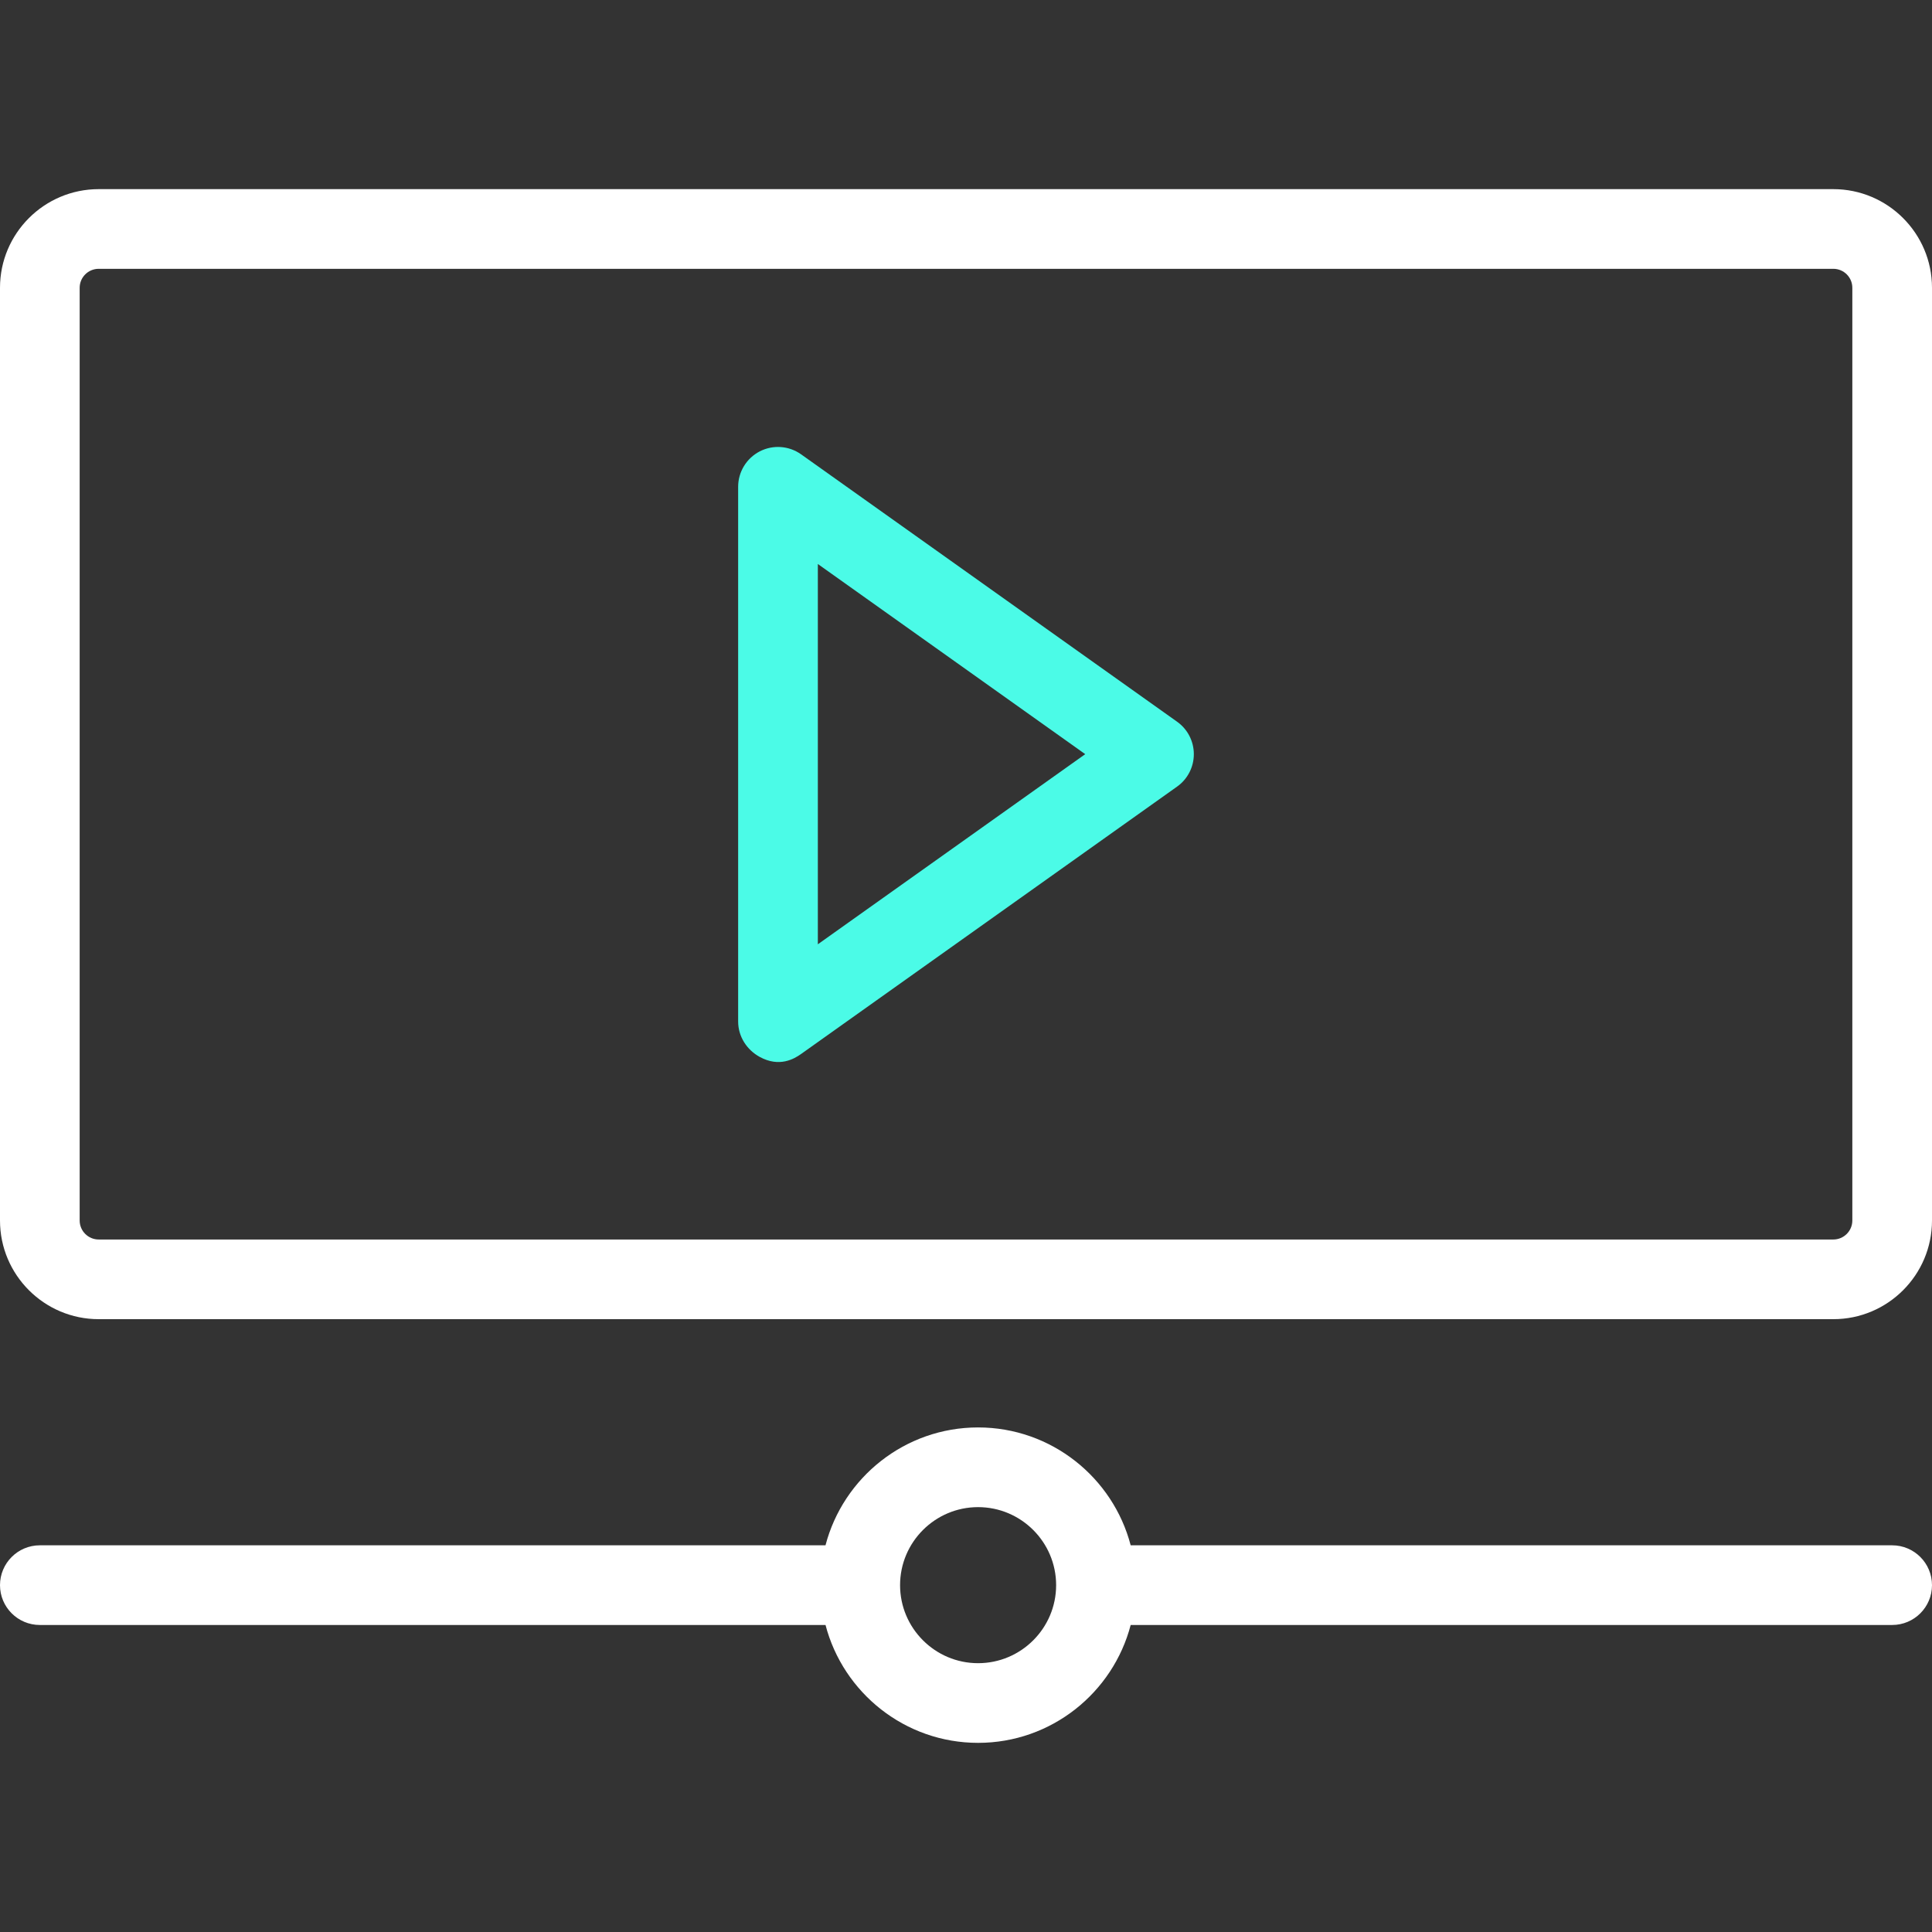
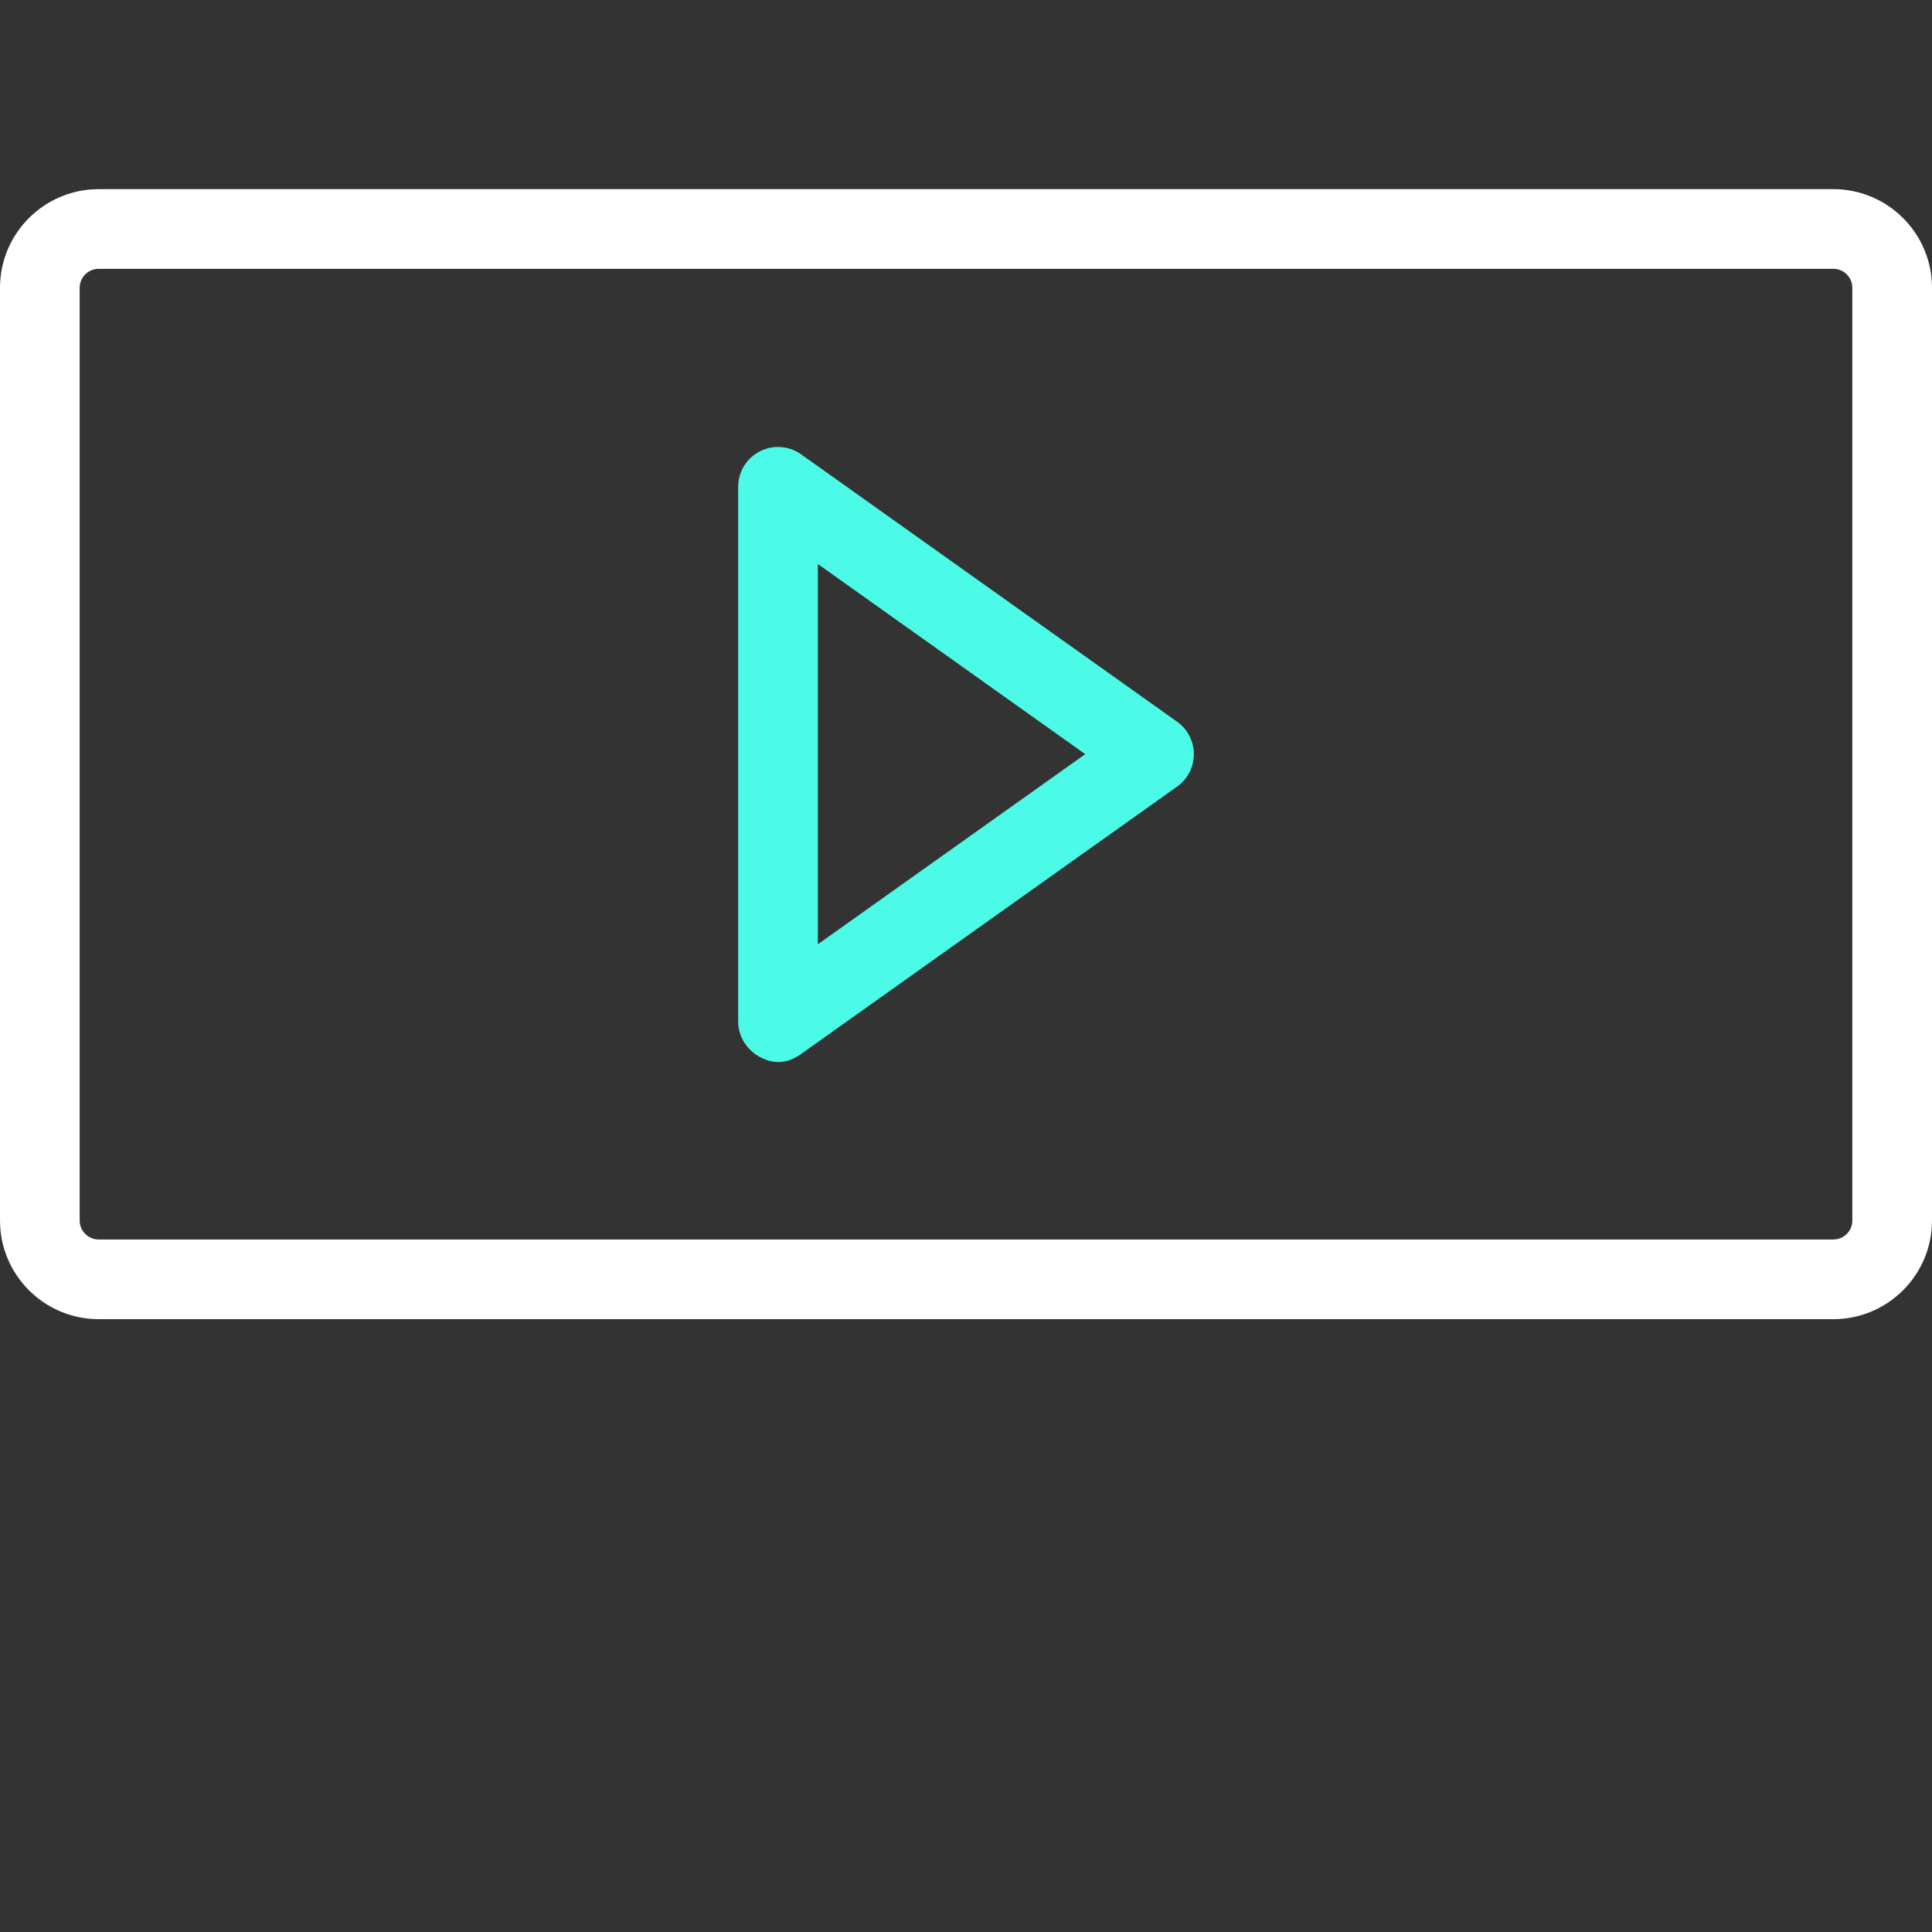
<svg xmlns="http://www.w3.org/2000/svg" width="80" height="80" viewBox="0 0 80 80" fill="none">
  <rect x="0" y="0" width="80" height="80" fill="#333333" stroke="none" />
  <path d="M75.915 54.624H4.086C1.833 54.624 0 52.792 0 50.539V11.916C0 9.664 1.833 7.832 4.086 7.832H75.915C78.167 7.832 80 9.664 80 11.916V50.539C80 52.792 78.167 54.624 75.915 54.624ZM4.086 11.131C3.652 11.131 3.299 11.483 3.299 11.916V50.539C3.299 50.972 3.652 51.325 4.086 51.325H75.915C76.348 51.325 76.701 50.972 76.701 50.539V11.916C76.701 11.483 76.348 11.131 75.915 11.131H4.086Z" fill="white" />
  <path d="M31.459 43.765C30.918 43.468 30.565 42.916 30.565 42.299V20.157C30.565 19.539 30.911 18.974 31.459 18.691C32.008 18.408 32.668 18.455 33.172 18.813L48.74 29.884C49.176 30.193 49.434 30.694 49.434 31.228C49.434 31.762 49.176 32.263 48.74 32.572C48.74 32.572 37.063 40.875 33.172 43.643C32.887 43.845 32.274 44.21 31.459 43.765ZM33.865 23.354V39.101L44.937 31.228L33.865 23.354Z" fill="#4BFBE7" />
-   <path d="M78.35 63.988H46.819C46.087 61.183 43.531 59.107 40.5 59.107C37.47 59.107 34.915 61.183 34.182 63.988H1.65C0.739 63.988 0 64.727 0 65.638C0 66.549 0.739 67.287 1.65 67.287H34.183C34.915 70.092 37.47 72.168 40.501 72.168C43.532 72.168 46.087 70.092 46.819 67.287H78.35C79.261 67.287 80 66.549 80 65.638C80 64.727 79.261 63.988 78.35 63.988ZM40.5 68.869C38.719 68.869 37.27 67.419 37.27 65.638C37.27 63.856 38.719 62.407 40.5 62.407C42.282 62.407 43.732 63.856 43.732 65.638C43.732 67.419 42.282 68.869 40.5 68.869Z" fill="white" />
</svg>